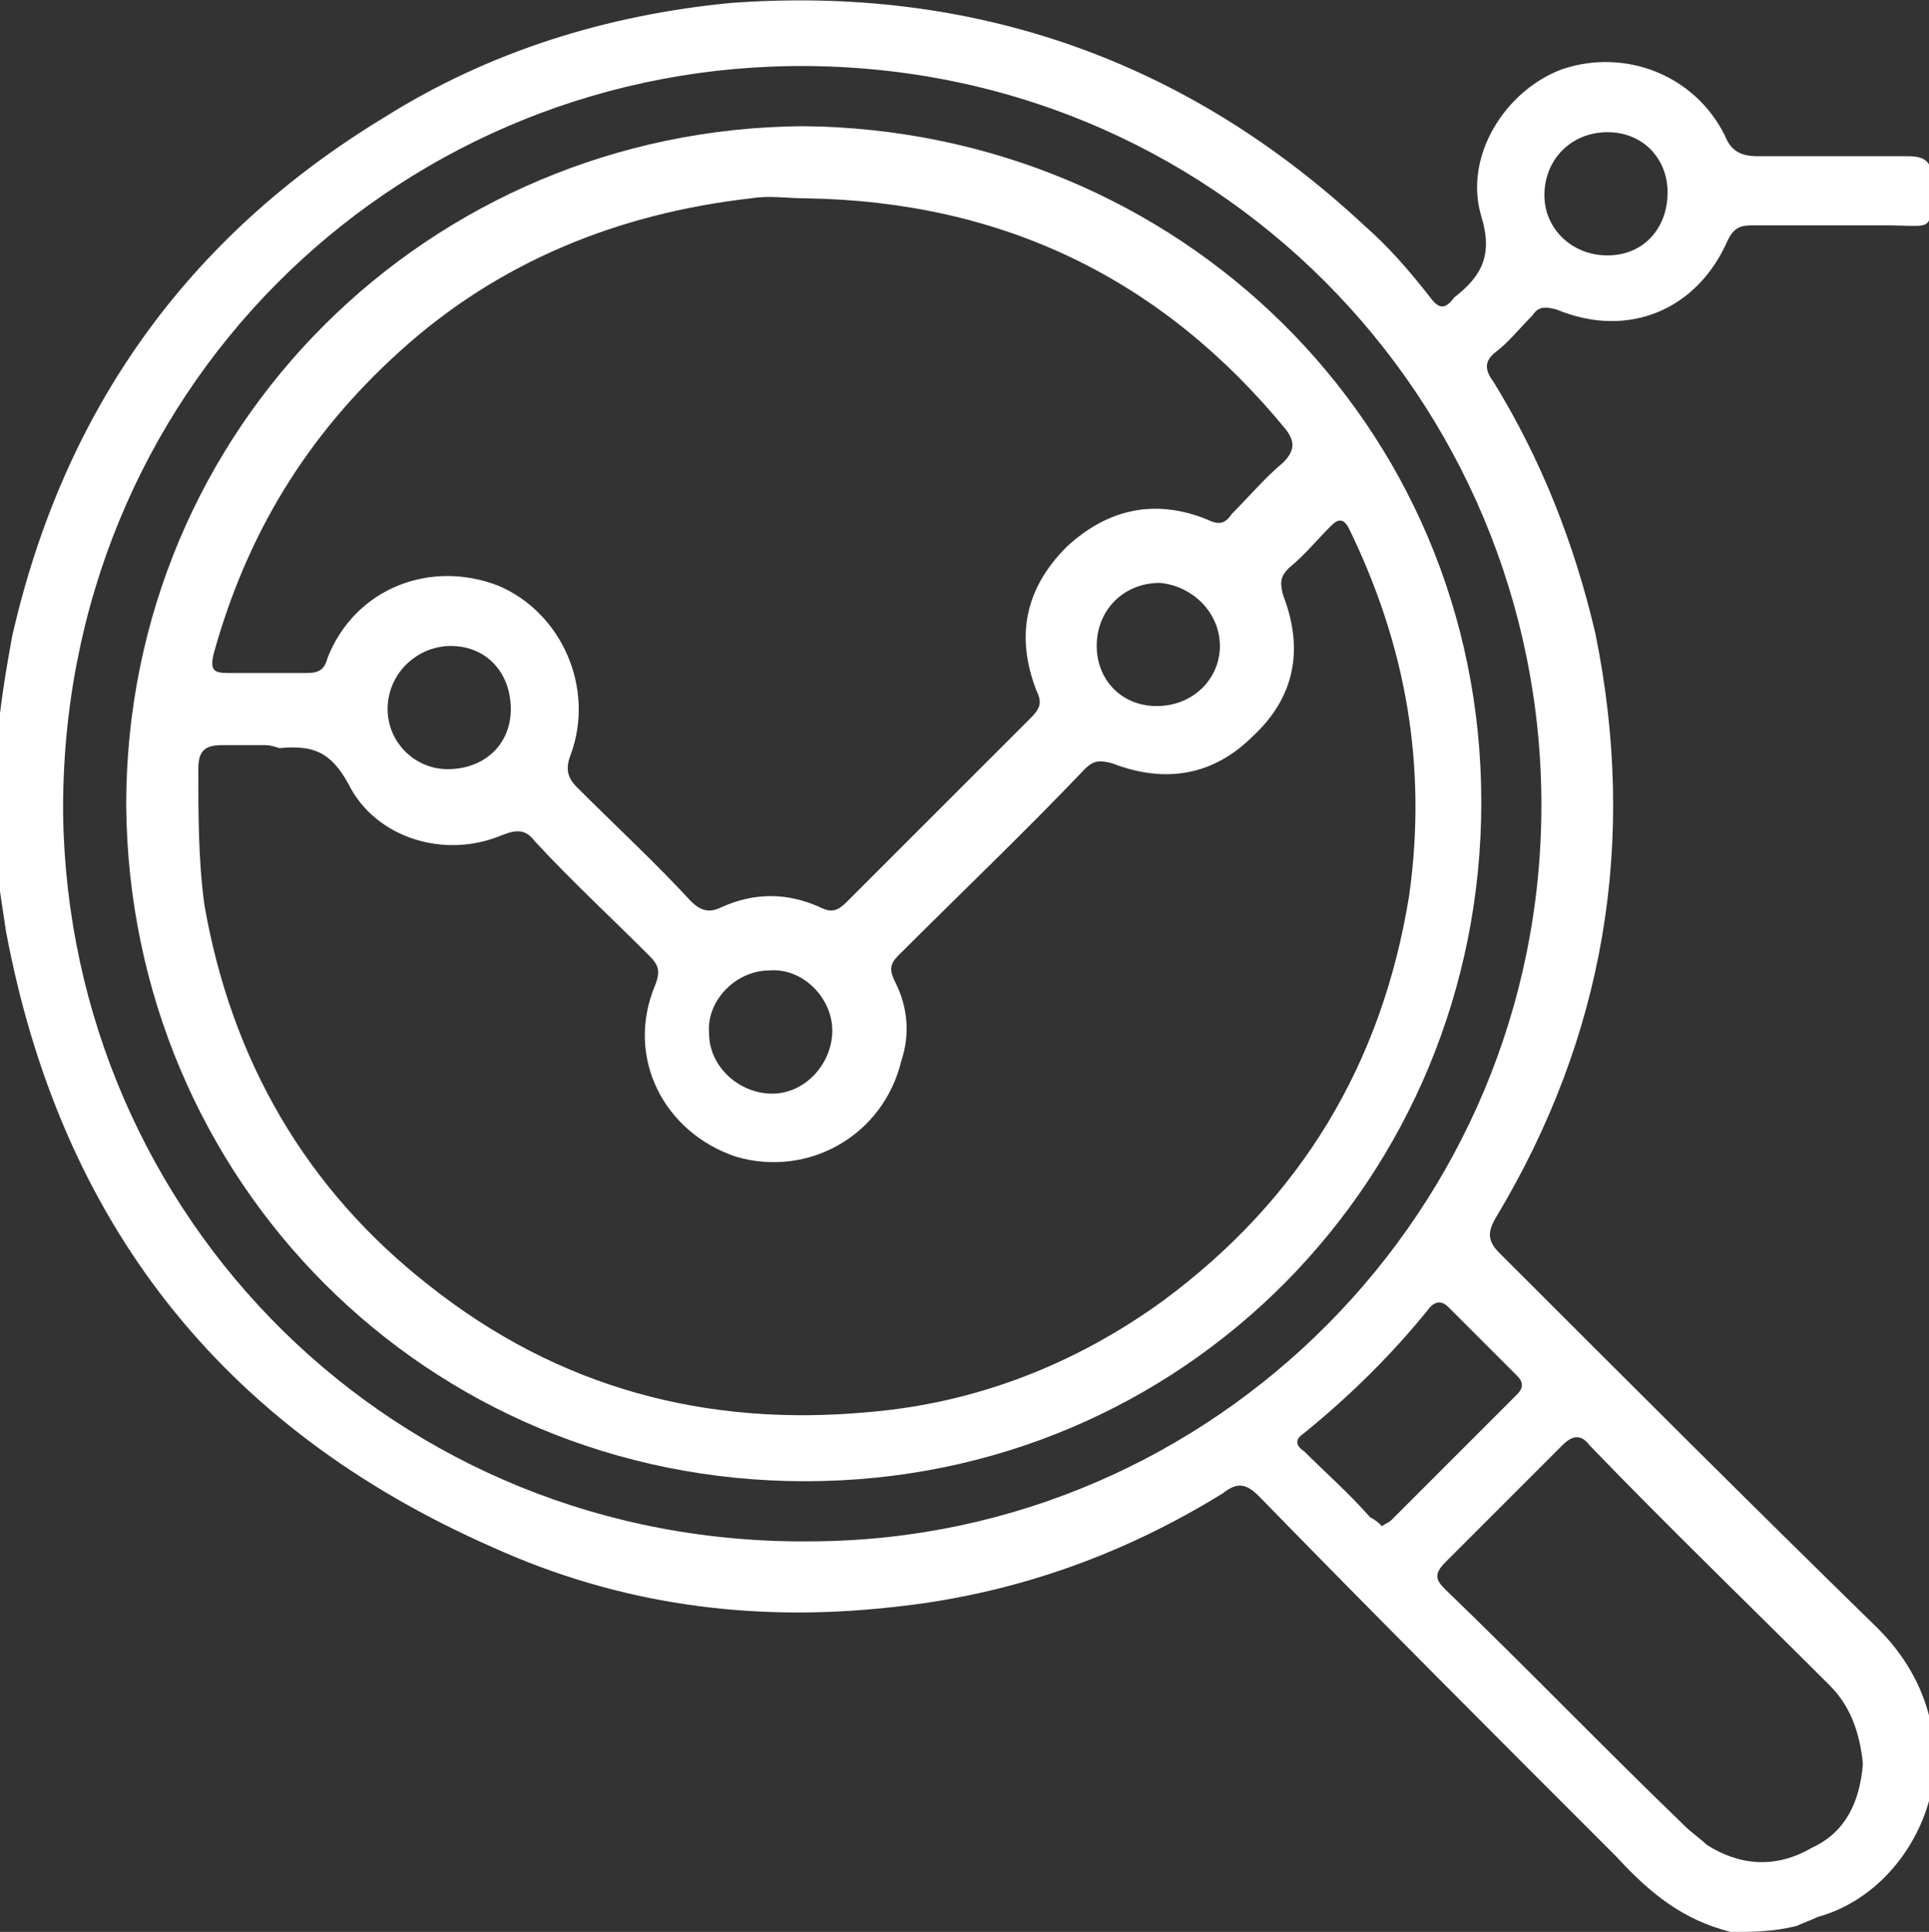
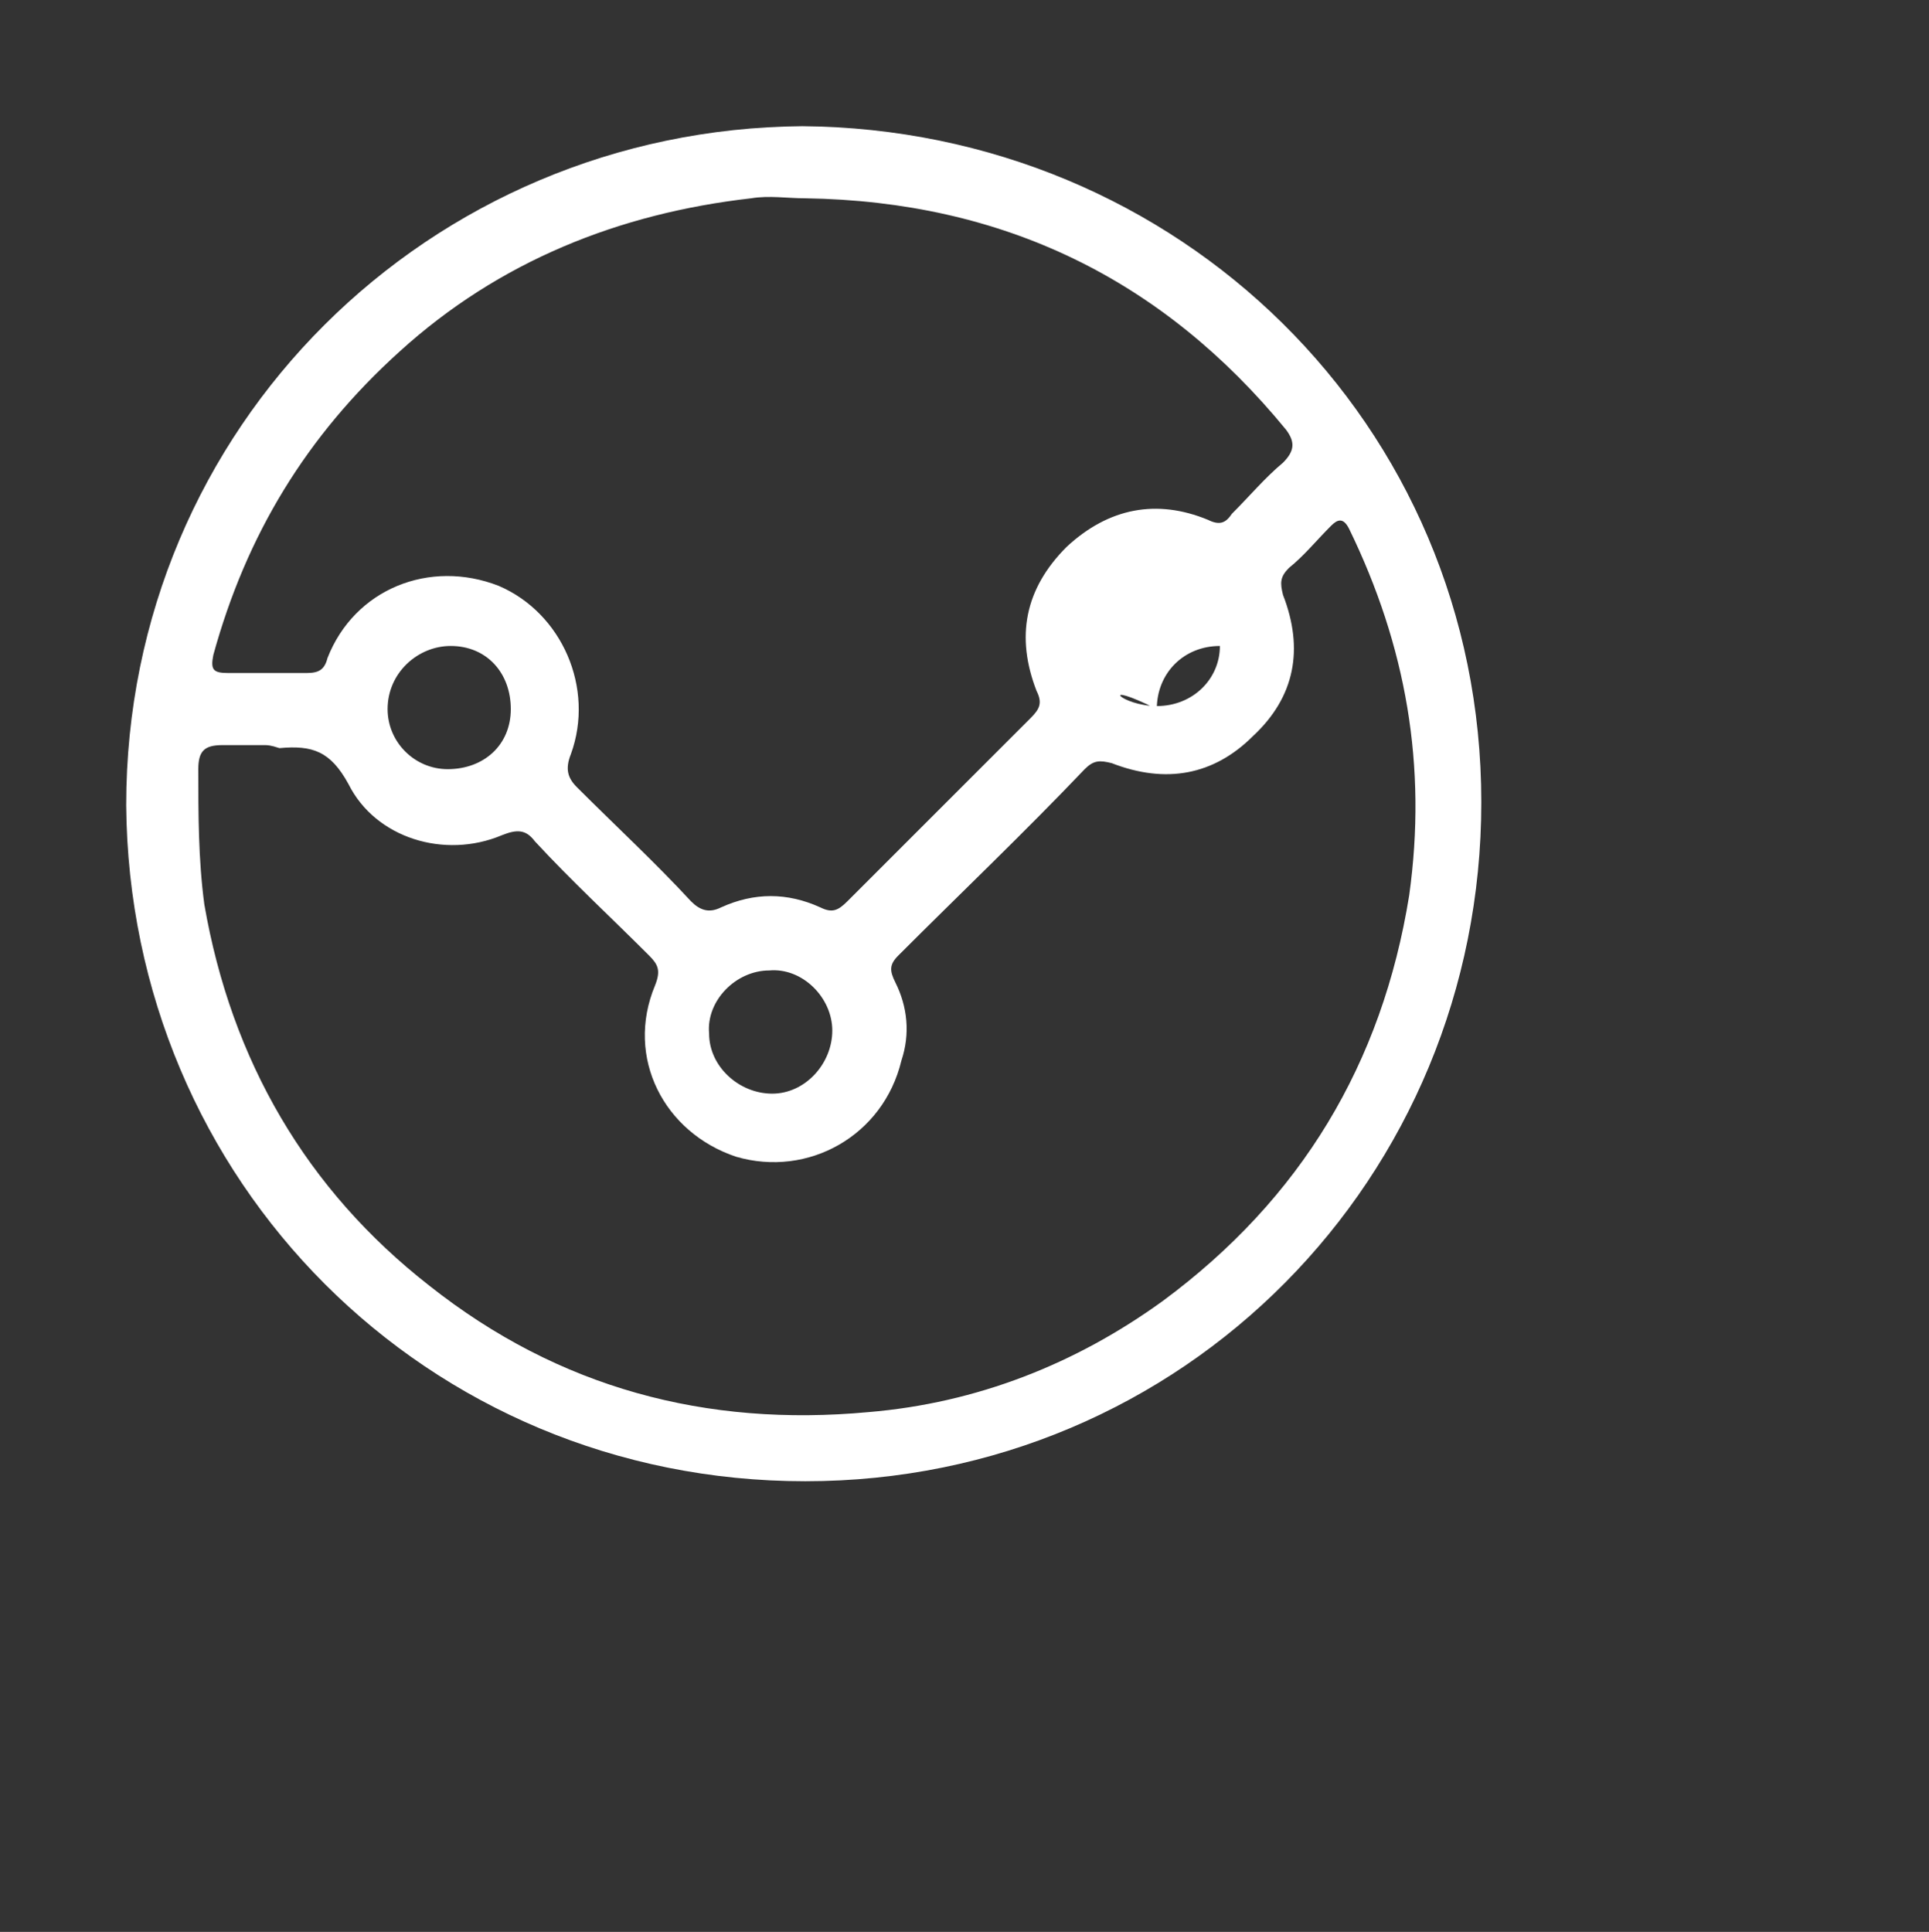
<svg xmlns="http://www.w3.org/2000/svg" version="1.1" id="Capa_1" x="0px" y="0px" viewBox="0 0 64.2 64.3" style="enable-background:new 0 0 64.2 64.3;" xml:space="preserve">
  <rect x="0" y="0" width="64.2" height="64.3" fill="#333333" stroke="none" />
  <style type="text/css">
	.st0{fill:#FFFFFF;}
</style>
  <g id="PHJzv9.tif">
    <g>
-       <path class="st0" d="M57.6,64.3c-1.6-0.4-2.7-1.3-3.8-2.5c-4-4-8-8-11.9-12c-0.4-0.4-0.7-0.5-1.2-0.1c-3.4,2.1-7.1,3.4-11.1,3.8&#10;&#09;&#09;&#09;c-4.6,0.5-9-0.1-13.2-2C7.3,47.5,2,40.6,0.2,31c-0.1-0.7-0.2-1.3-0.3-2c0-1.4,0-2.8,0-4.3c0.1-1.2,0.3-2.4,0.5-3.5&#10;&#09;&#09;&#09;C2.1,13.7,6.2,7.9,12.8,3.9c3.5-2.2,7.4-3.4,11.5-3.8C32.4-0.5,39.5,2,45.4,7.5c0.8,0.7,1.5,1.5,2.2,2.4c0.3,0.4,0.5,0.4,0.8,0&#10;&#09;&#09;&#09;l0,0c0.9-0.7,1.3-1.4,0.9-2.7c-0.6-2,0.8-4.2,2.7-4.9c2.1-0.7,4.4,0.2,5.4,2.2c0.2,0.5,0.5,0.7,1.1,0.7c1.7,0,3.3,0,5,0&#10;&#09;&#09;&#09;c0.6,0,0.8,0.2,0.8,0.8c-0.1,1.8,0.2,1.5-1.6,1.5c-1.5,0-2.9,0-4.4,0c-0.4,0-0.6,0.1-0.8,0.5c-1,2.3-3.3,3.3-5.7,2.3&#10;&#09;&#09;&#09;c-0.4-0.1-0.6-0.1-0.8,0.2c-0.4,0.4-0.8,0.9-1.2,1.2s-0.4,0.6-0.1,1c1.6,2.6,2.7,5.4,3.4,8.4c1.4,6.9,0.3,13.4-3.3,19.4&#10;&#09;&#09;&#09;c-0.3,0.5-0.3,0.8,0.1,1.2c4.2,4.2,8.4,8.4,12.6,12.5c1.2,1.2,1.9,2.7,1.9,4.5c-0.1,2.3-1.7,4.5-3.9,5.1c-0.2,0.1-0.5,0.2-0.7,0.3&#10;&#09;&#09;&#09;C59,64.3,58.3,64.3,57.6,64.3z M51.3,26.8c0-13.5-10.9-24.8-25-24.6C13,2.4,2,13.1,2.1,27.1c0.2,13.4,11,24.4,25,24.2&#10;&#09;&#09;&#09;C40.4,51.2,51.3,40.3,51.3,26.8z M62,58.7c-0.1-1-0.4-1.9-1.1-2.6c-2.7-2.7-5.4-5.3-8-8c-0.3-0.4-0.6-0.3-0.9,0&#10;&#09;&#09;&#09;c-1.3,1.3-2.6,2.6-3.9,3.9c-0.4,0.4-0.3,0.6,0,0.9c2.7,2.6,5.3,5.3,8,7.9c0.2,0.2,0.5,0.4,0.7,0.6c1.1,0.7,2.3,0.8,3.5,0.1&#10;&#09;&#09;&#09;C61.4,61,61.9,60,62,58.7z M46,50.8c0.1-0.1,0.2-0.1,0.3-0.2c1.4-1.4,2.8-2.8,4.2-4.2c0.2-0.2,0.2-0.4,0-0.6&#10;&#09;&#09;&#09;c-0.8-0.8-1.5-1.5-2.3-2.3c-0.2-0.2-0.4-0.2-0.6,0c-1.2,1.5-2.6,2.9-4.2,4.2c-0.3,0.2-0.3,0.4,0,0.6c0.7,0.7,1.5,1.4,2.2,2.2&#10;&#09;&#09;&#09;C45.8,50.6,45.9,50.7,46,50.8z M53.5,4.4c-1.2,0-2.1,0.9-2.1,2.1c0,1.1,0.9,2,2.1,2c1.2,0,2-0.9,2-2.1C55.5,5.3,54.7,4.4,53.5,4.4&#10;&#09;&#09;&#09;z" />
-       <path class="st0" d="M26.7,4.2c12.5,0.1,22.6,9.9,22.6,22.5c0,12.5-9.9,22.6-22.5,22.6S4.3,39.3,4.2,26.8&#10;&#09;&#09;&#09;C4.2,14.2,14.3,4.3,26.7,4.2z M8.8,24.8c-0.5,0-1,0-1.4,0c-0.6,0-0.8,0.2-0.8,0.8c0,1.5,0,3,0.2,4.5c0.9,5.2,3.4,9.5,7.5,12.7&#10;&#09;&#09;&#09;c4.3,3.4,9.2,4.7,14.6,4.2c3.6-0.3,6.9-1.6,9.8-3.7c4.6-3.4,7.3-7.9,8.2-13.5c0.6-4.3-0.1-8.3-2-12.2c-0.2-0.4-0.4-0.3-0.6-0.1&#10;&#09;&#09;&#09;c-0.5,0.5-0.9,1-1.4,1.4c-0.3,0.3-0.3,0.5-0.2,0.9c0.7,1.8,0.4,3.4-1,4.7c-1.3,1.3-2.9,1.6-4.7,0.9c-0.4-0.1-0.6-0.1-0.9,0.2&#10;&#09;&#09;&#09;c-2,2.1-4.1,4.1-6.2,6.2c-0.3,0.3-0.3,0.5-0.1,0.9c0.4,0.8,0.5,1.7,0.2,2.6c-0.6,2.5-3.1,3.9-5.5,3.2c-2.4-0.8-3.7-3.3-2.7-5.7&#10;&#09;&#09;&#09;c0.2-0.5,0.1-0.7-0.2-1c-1.3-1.3-2.6-2.5-3.8-3.8c-0.3-0.4-0.6-0.4-1.1-0.2c-1.9,0.8-4.2,0.1-5.1-1.7c-0.6-1.1-1.2-1.3-2.3-1.2&#10;&#09;&#09;&#09;C9,24.8,8.9,24.8,8.8,24.8z M26.8,6.6c-0.6,0-1.2-0.1-1.8,0c-4.4,0.5-8.4,2.1-11.7,5.1c-3.1,2.8-5.1,6.1-6.2,10.1&#10;&#09;&#09;&#09;c-0.1,0.5,0,0.6,0.5,0.6c0.9,0,1.8,0,2.6,0c0.4,0,0.6-0.1,0.7-0.5c0.9-2.3,3.4-3.3,5.7-2.4c2.1,0.9,3.2,3.4,2.4,5.6&#10;&#09;&#09;&#09;c-0.2,0.5-0.1,0.8,0.2,1.1c1.3,1.3,2.6,2.5,3.8,3.8c0.3,0.3,0.6,0.4,1,0.2c1.1-0.5,2.2-0.5,3.3,0c0.4,0.2,0.6,0.1,0.9-0.2&#10;&#09;&#09;&#09;c2-2,4.1-4.1,6.1-6.1c0.3-0.3,0.4-0.5,0.2-0.9c-0.7-1.8-0.4-3.4,1-4.8c1.4-1.3,3-1.6,4.7-0.9c0.4,0.2,0.6,0.1,0.8-0.2&#10;&#09;&#09;&#09;c0.6-0.6,1.1-1.2,1.7-1.7c0.4-0.4,0.4-0.7,0.1-1.1C38.7,9.3,33.4,6.7,26.8,6.6z M27.7,34.3c0-1.1-1-2.1-2.1-2c-1.1,0-2.1,1-2,2.1&#10;&#09;&#09;&#09;c0,1.1,1,2,2.1,2C26.8,36.4,27.7,35.4,27.7,34.3z M14.9,25.6c1.2,0,2.1-0.8,2.1-2s-0.8-2.1-2-2.1c-1.1,0-2.1,0.9-2.1,2.1&#10;&#09;&#09;&#09;C12.9,24.7,13.8,25.6,14.9,25.6z M38.5,23.5c1.2,0,2.1-0.9,2.1-2s-0.9-2-2-2.1c-1.2,0-2.1,0.9-2.1,2.1&#10;&#09;&#09;&#09;C36.5,22.6,37.3,23.5,38.5,23.5z" />
+       <path class="st0" d="M26.7,4.2c12.5,0.1,22.6,9.9,22.6,22.5c0,12.5-9.9,22.6-22.5,22.6S4.3,39.3,4.2,26.8&#10;&#09;&#09;&#09;C4.2,14.2,14.3,4.3,26.7,4.2z M8.8,24.8c-0.5,0-1,0-1.4,0c-0.6,0-0.8,0.2-0.8,0.8c0,1.5,0,3,0.2,4.5c0.9,5.2,3.4,9.5,7.5,12.7&#10;&#09;&#09;&#09;c4.3,3.4,9.2,4.7,14.6,4.2c3.6-0.3,6.9-1.6,9.8-3.7c4.6-3.4,7.3-7.9,8.2-13.5c0.6-4.3-0.1-8.3-2-12.2c-0.2-0.4-0.4-0.3-0.6-0.1&#10;&#09;&#09;&#09;c-0.5,0.5-0.9,1-1.4,1.4c-0.3,0.3-0.3,0.5-0.2,0.9c0.7,1.8,0.4,3.4-1,4.7c-1.3,1.3-2.9,1.6-4.7,0.9c-0.4-0.1-0.6-0.1-0.9,0.2&#10;&#09;&#09;&#09;c-2,2.1-4.1,4.1-6.2,6.2c-0.3,0.3-0.3,0.5-0.1,0.9c0.4,0.8,0.5,1.7,0.2,2.6c-0.6,2.5-3.1,3.9-5.5,3.2c-2.4-0.8-3.7-3.3-2.7-5.7&#10;&#09;&#09;&#09;c0.2-0.5,0.1-0.7-0.2-1c-1.3-1.3-2.6-2.5-3.8-3.8c-0.3-0.4-0.6-0.4-1.1-0.2c-1.9,0.8-4.2,0.1-5.1-1.7c-0.6-1.1-1.2-1.3-2.3-1.2&#10;&#09;&#09;&#09;C9,24.8,8.9,24.8,8.8,24.8z M26.8,6.6c-0.6,0-1.2-0.1-1.8,0c-4.4,0.5-8.4,2.1-11.7,5.1c-3.1,2.8-5.1,6.1-6.2,10.1&#10;&#09;&#09;&#09;c-0.1,0.5,0,0.6,0.5,0.6c0.9,0,1.8,0,2.6,0c0.4,0,0.6-0.1,0.7-0.5c0.9-2.3,3.4-3.3,5.7-2.4c2.1,0.9,3.2,3.4,2.4,5.6&#10;&#09;&#09;&#09;c-0.2,0.5-0.1,0.8,0.2,1.1c1.3,1.3,2.6,2.5,3.8,3.8c0.3,0.3,0.6,0.4,1,0.2c1.1-0.5,2.2-0.5,3.3,0c0.4,0.2,0.6,0.1,0.9-0.2&#10;&#09;&#09;&#09;c2-2,4.1-4.1,6.1-6.1c0.3-0.3,0.4-0.5,0.2-0.9c-0.7-1.8-0.4-3.4,1-4.8c1.4-1.3,3-1.6,4.7-0.9c0.4,0.2,0.6,0.1,0.8-0.2&#10;&#09;&#09;&#09;c0.6-0.6,1.1-1.2,1.7-1.7c0.4-0.4,0.4-0.7,0.1-1.1C38.7,9.3,33.4,6.7,26.8,6.6z M27.7,34.3c0-1.1-1-2.1-2.1-2c-1.1,0-2.1,1-2,2.1&#10;&#09;&#09;&#09;c0,1.1,1,2,2.1,2C26.8,36.4,27.7,35.4,27.7,34.3z M14.9,25.6c1.2,0,2.1-0.8,2.1-2s-0.8-2.1-2-2.1c-1.1,0-2.1,0.9-2.1,2.1&#10;&#09;&#09;&#09;C12.9,24.7,13.8,25.6,14.9,25.6z M38.5,23.5c1.2,0,2.1-0.9,2.1-2c-1.2,0-2.1,0.9-2.1,2.1&#10;&#09;&#09;&#09;C36.5,22.6,37.3,23.5,38.5,23.5z" />
    </g>
  </g>
</svg>